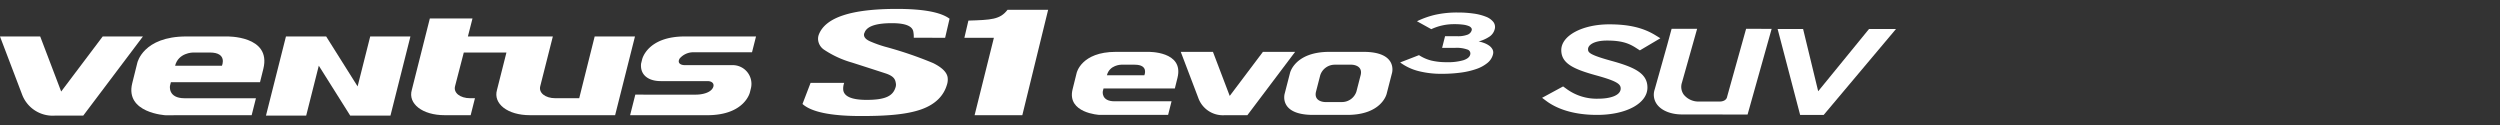
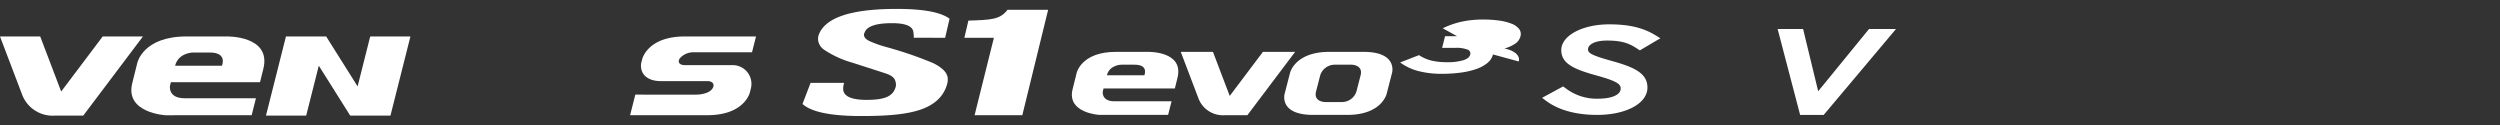
<svg xmlns="http://www.w3.org/2000/svg" id="Logo" width="560" height="28">
  <rect width="100%" height="100%" fill="#333333" stroke="none" />
  <defs>
    <style>
            .cls-2{fill:#fff}
        </style>
  </defs>
  <g id="Ventus_S1_evo3_SUV" data-name="Ventus S1 evo3 SUV" transform="translate(0 2)">
    <path id="Path_45759" data-name="Path 45759" class="cls-2" d="m65.808 21.977-9.3 12.336-4.7-12.336H42.8l4.9 12.872a7.321 7.321 0 0 0 7.337 4.864h6.409l13.373-17.736z" transform="translate(-42.803 -15.811)" />
    <path id="Path_45760" data-name="Path 45760" class="cls-2" d="M88.431 21.977h-8.993c-9.678 0-10.971 5.9-10.971 5.9l-1.141 4.582c-1.661 6.691 7.515 7.173 7.515 7.173l2.176-.012h17.06l.959-3.8H79.069c-3.8 0-3.286-2.79-3.286-2.79l.2-.807H95.95l.743-2.989c1.871-7.534-8.262-7.257-8.262-7.257zm-1.012 6.561H76.928c.733-2.936 4-2.963 4-2.963h3.781c4.02-.001 2.71 2.963 2.71 2.963z" transform="translate(-37.706 -15.811)" />
    <path id="Path_45761" data-name="Path 45761" class="cls-2" d="M173.522 25.52H186.8l.9-3.543h-15.959c-8.427 0-9.553 5.135-9.553 5.135l-.246.987h.006c-.238 2.515 1.653 3.878 4.405 3.878h10.467c1.119 0 1.652.67 1.214 1.513-.591 1.137-2.457 1.519-3.793 1.519H160.66l-1.166 4.607h17.292c8.422 0 9.549-5.135 9.549-5.135l.241-.975a4.2 4.2 0 0 0-4.189-5.106h-10.681c-.86 0-1.737-.46-1.092-1.507a4.049 4.049 0 0 1 2.909-1.374" transform="translate(-18.35 -15.811)" />
-     <path id="Path_45762" data-name="Path 45762" class="cls-2" d="m160.054 22.674-2.839 11.336-.624 2.5h-5.327c-2.307 0-3.828-1.241-3.388-2.749l2.809-11.09h-19.029l1.029-4.024h-9.553l-4.039 16c-.906 3.111 2.4 5.663 7.342 5.663h5.842l.959-3.8h-1.056c-2.305 0-3.828-1.237-3.388-2.747l1.941-7.481h9.554l-2.114 8.364c-.9 3.111 2.4 5.663 7.344 5.663h19.117l4.45-17.639z" transform="translate(-26.847 -16.508)" />
    <path id="Path_45763" data-name="Path 45763" class="cls-2" d="m112.586 33.165-7.042-11.187h-9.009l-4.478 17.734h9.009l2.826-11.187 7.042 11.187h9.009l4.474-17.734h-9.008z" transform="translate(-32.482 -15.811)" />
    <path id="Path_45764" data-name="Path 45764" class="cls-2" d="M231.06 17.043c-1.664 2.192-3.656 2.251-8.761 2.417l-.9 3.85h6.611l-4.322 17.34h10.69l5.783-23.607z" transform="translate(-5.377 -16.845)" />
    <path id="Path_45765" data-name="Path 45765" class="cls-2" d="m223.367 23.344.994-4.27c-1.951-1.462-5.877-2.2-11.815-2.2-10.174 0-15.987 1.9-17.473 5.76a2.657 2.657 0 0 0-.15 1.249 3.017 3.017 0 0 0 1.364 2.154 22.2 22.2 0 0 0 6.255 2.869q3.816 1.219 7.6 2.452c1.929.671 2.082 1.449 2.209 2.333a1.888 1.888 0 0 1-.1.783c-.577 1.846-2.146 2.778-6.452 2.778-3.326 0-5.077-.75-5.256-2.236a3.735 3.735 0 0 1 .214-1.577h-7.526l-1.814 4.731c1.976 1.793 6.332 2.7 13.086 2.7 5.239 0 9.969-.255 13.445-1.465 3.451-1.2 5.139-3.268 5.8-5.47a3.674 3.674 0 0 0 .171-1.788q-.319-1.695-3.244-3.14a86.229 86.229 0 0 0-10.8-3.676 26.979 26.979 0 0 1-3.134-1.11c-.952-.392-1.458-.856-1.535-1.393a.987.987 0 0 1 .125-.658q.755-2.1 6.124-2.1 4.46 0 4.787 1.9a6.276 6.276 0 0 1 .1 1.362z" transform="translate(-11.659 -16.879)" />
    <path id="Path_45766" data-name="Path 45766" class="cls-2" d="m279.875 24.83-7.436 9.87-3.758-9.87h-7.209l3.92 10.3a5.853 5.853 0 0 0 5.87 3.891h5.127l10.697-14.191z" transform="translate(3.02 -15.213)" />
    <path id="Path_45767" data-name="Path 45767" class="cls-2" d="M257.542 30.077h-8.392c.585-2.347 3.2-2.371 3.2-2.371h3.026c3.214 0 2.164 2.371 2.164 2.371m.812-5.247h-7.2c-7.741 0-8.775 4.716-8.775 4.716l-.911 3.665c-1.331 5.355 6.01 5.739 6.01 5.739l1.742-.01h13.646l.77-3.038h-12.771c-3.04 0-2.63-2.232-2.63-2.232l.163-.645h15.975l.594-2.393c1.5-6.026-6.611-5.8-6.611-5.8" transform="translate(-1.205 -15.213)" />
    <path id="Path_45768" data-name="Path 45768" class="cls-2" d="m297.741 30.077-.933 3.627a3.412 3.412 0 0 1-3.221 2.368h-3.826s-2.6-.023-2-2.368l.935-3.627a3.412 3.412 0 0 1 3.221-2.371h3.826s2.6.024 2 2.371m.654-5.247h-7.652c-7.744 0-8.814 4.716-8.814 4.716l-1.208 4.687s-1.356 4.717 6.384 4.717h7.652c7.744 0 8.815-4.717 8.815-4.717l1.207-4.687s1.357-4.716-6.384-4.716" transform="translate(7.035 -15.213)" />
    <path id="Path_45769" data-name="Path 45769" class="cls-2" d="M340.7 40.018c-5.928 0-9.448-1.692-11.358-3.112l-.958-.714 4.709-2.552.872.631a11.4 11.4 0 0 0 7.111 2.112c2.267 0 4.916-.6 4.916-2.287 0-.952-.792-1.623-5.285-2.873-5.323-1.45-8.023-2.734-8.023-5.722 0-3.236 4.716-5.768 10.736-5.768 4.4 0 7.586.75 10.347 2.435l1.112.683-4.589 2.713-.913-.584c-1.56-1-3.182-1.615-6.457-1.615-2.914 0-4.243 1-4.243 1.932 0 .726.254 1.24 5.235 2.614 5.237 1.441 8.071 2.819 8.071 5.981 0 3.551-4.744 6.126-11.283 6.126" transform="translate(17.042 -16.281)" />
    <path id="Path_45770" data-name="Path 45770" class="cls-2" d="M377.046 39.838 372.007 20.6h5.707l3.377 13.94 11.382-13.94h6.044l-16.188 19.238z" transform="translate(26.183 -16.1)" />
-     <path id="Path_45771" data-name="Path 45771" class="cls-2" d="m369.748 20.559-3.54 12.66-.191.683-.819 2.944.317-1.142c-.169 1.142-1.552 1.142-1.552 1.142h-4.671a4.222 4.222 0 0 1-3.494-1.523 2.985 2.985 0 0 1-.42-2.717l3.4-12.05h-5.716l-1 3.675-2.777 9.87a3.658 3.658 0 0 0 .495 3.382c1.039 1.415 3.14 2.261 5.622 2.261l14.676.018 5.392-19.191z" transform="translate(21.379 -16.108)" />
-     <path id="Path_45772" data-name="Path 45772" class="cls-2" d="M322.894 26.937a3.612 3.612 0 0 1-1.23 1.892 8.013 8.013 0 0 1-2.459 1.351 17.382 17.382 0 0 1-3.49.818 31.747 31.747 0 0 1-4.322.275 20.5 20.5 0 0 1-5.172-.608 11.72 11.72 0 0 1-4.121-1.939l4.218-1.635a9.132 9.132 0 0 0 2.81 1.226 14.523 14.523 0 0 0 3.392.351 12.22 12.22 0 0 0 3.773-.446q1.3-.446 1.5-1.245a.923.923 0 0 0-.659-1.15 7.067 7.067 0 0 0-2.651-.371H311.5l.659-2.605h2.69a6.066 6.066 0 0 0 2.347-.342 1.508 1.508 0 0 0 .936-1.008.621.621 0 0 0-.09-.495 1.273 1.273 0 0 0-.589-.438 4.985 4.985 0 0 0-1.214-.3 13.921 13.921 0 0 0-1.963-.114 11.968 11.968 0 0 0-5.2 1.121l-3.208-1.775a19.381 19.381 0 0 1 4.194-1.473 22.634 22.634 0 0 1 4.947-.485 24.511 24.511 0 0 1 3.545.237 11.848 11.848 0 0 1 2.746.7 3.875 3.875 0 0 1 1.675 1.179 1.844 1.844 0 0 1 .3 1.645 2.859 2.859 0 0 1-1.339 1.749 7.973 7.973 0 0 1-2.253.97 7.95 7.95 0 0 1 1.2.342 4.879 4.879 0 0 1 1.127.579 2.5 2.5 0 0 1 .773.847 1.531 1.531 0 0 1 .106 1.141" transform="translate(11.534 -16.74)" />
+     <path id="Path_45772" data-name="Path 45772" class="cls-2" d="M322.894 26.937a3.612 3.612 0 0 1-1.23 1.892 8.013 8.013 0 0 1-2.459 1.351 17.382 17.382 0 0 1-3.49.818 31.747 31.747 0 0 1-4.322.275 20.5 20.5 0 0 1-5.172-.608 11.72 11.72 0 0 1-4.121-1.939l4.218-1.635a9.132 9.132 0 0 0 2.81 1.226 14.523 14.523 0 0 0 3.392.351 12.22 12.22 0 0 0 3.773-.446q1.3-.446 1.5-1.245a.923.923 0 0 0-.659-1.15 7.067 7.067 0 0 0-2.651-.371H311.5l.659-2.605h2.69l-3.208-1.775a19.381 19.381 0 0 1 4.194-1.473 22.634 22.634 0 0 1 4.947-.485 24.511 24.511 0 0 1 3.545.237 11.848 11.848 0 0 1 2.746.7 3.875 3.875 0 0 1 1.675 1.179 1.844 1.844 0 0 1 .3 1.645 2.859 2.859 0 0 1-1.339 1.749 7.973 7.973 0 0 1-2.253.97 7.95 7.95 0 0 1 1.2.342 4.879 4.879 0 0 1 1.127.579 2.5 2.5 0 0 1 .773.847 1.531 1.531 0 0 1 .106 1.141" transform="translate(11.534 -16.74)" />
  </g>
</svg>